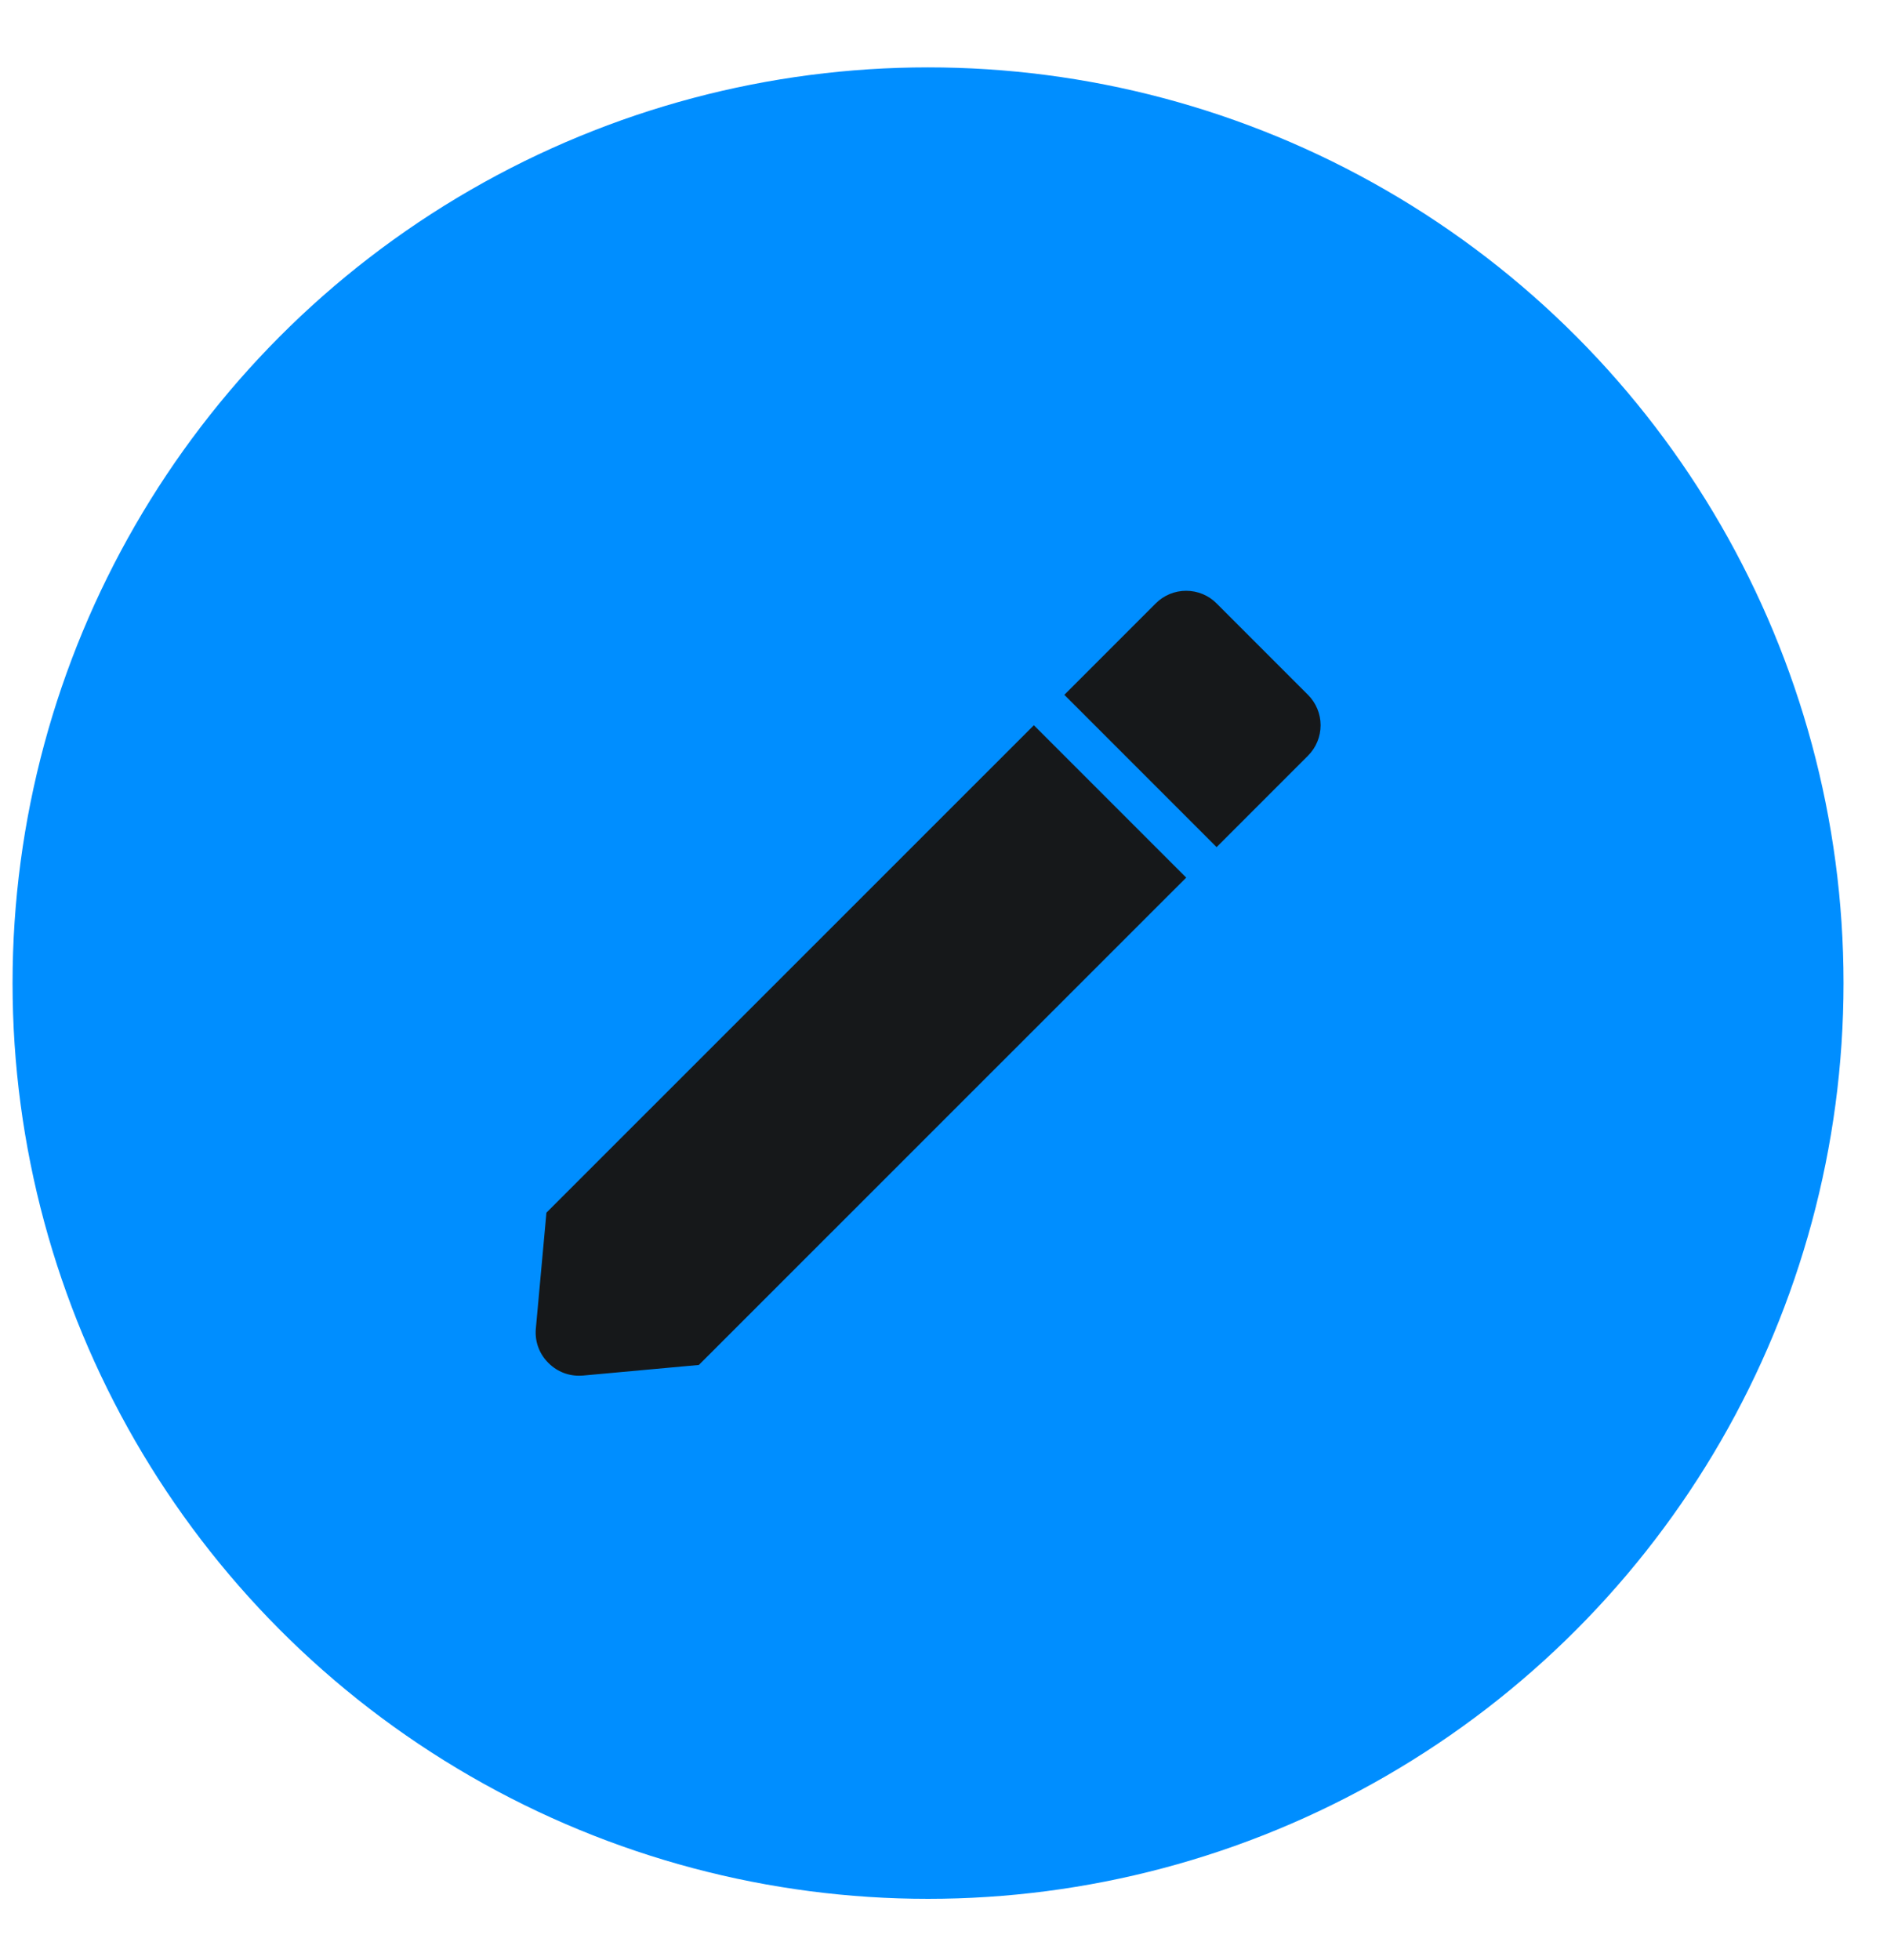
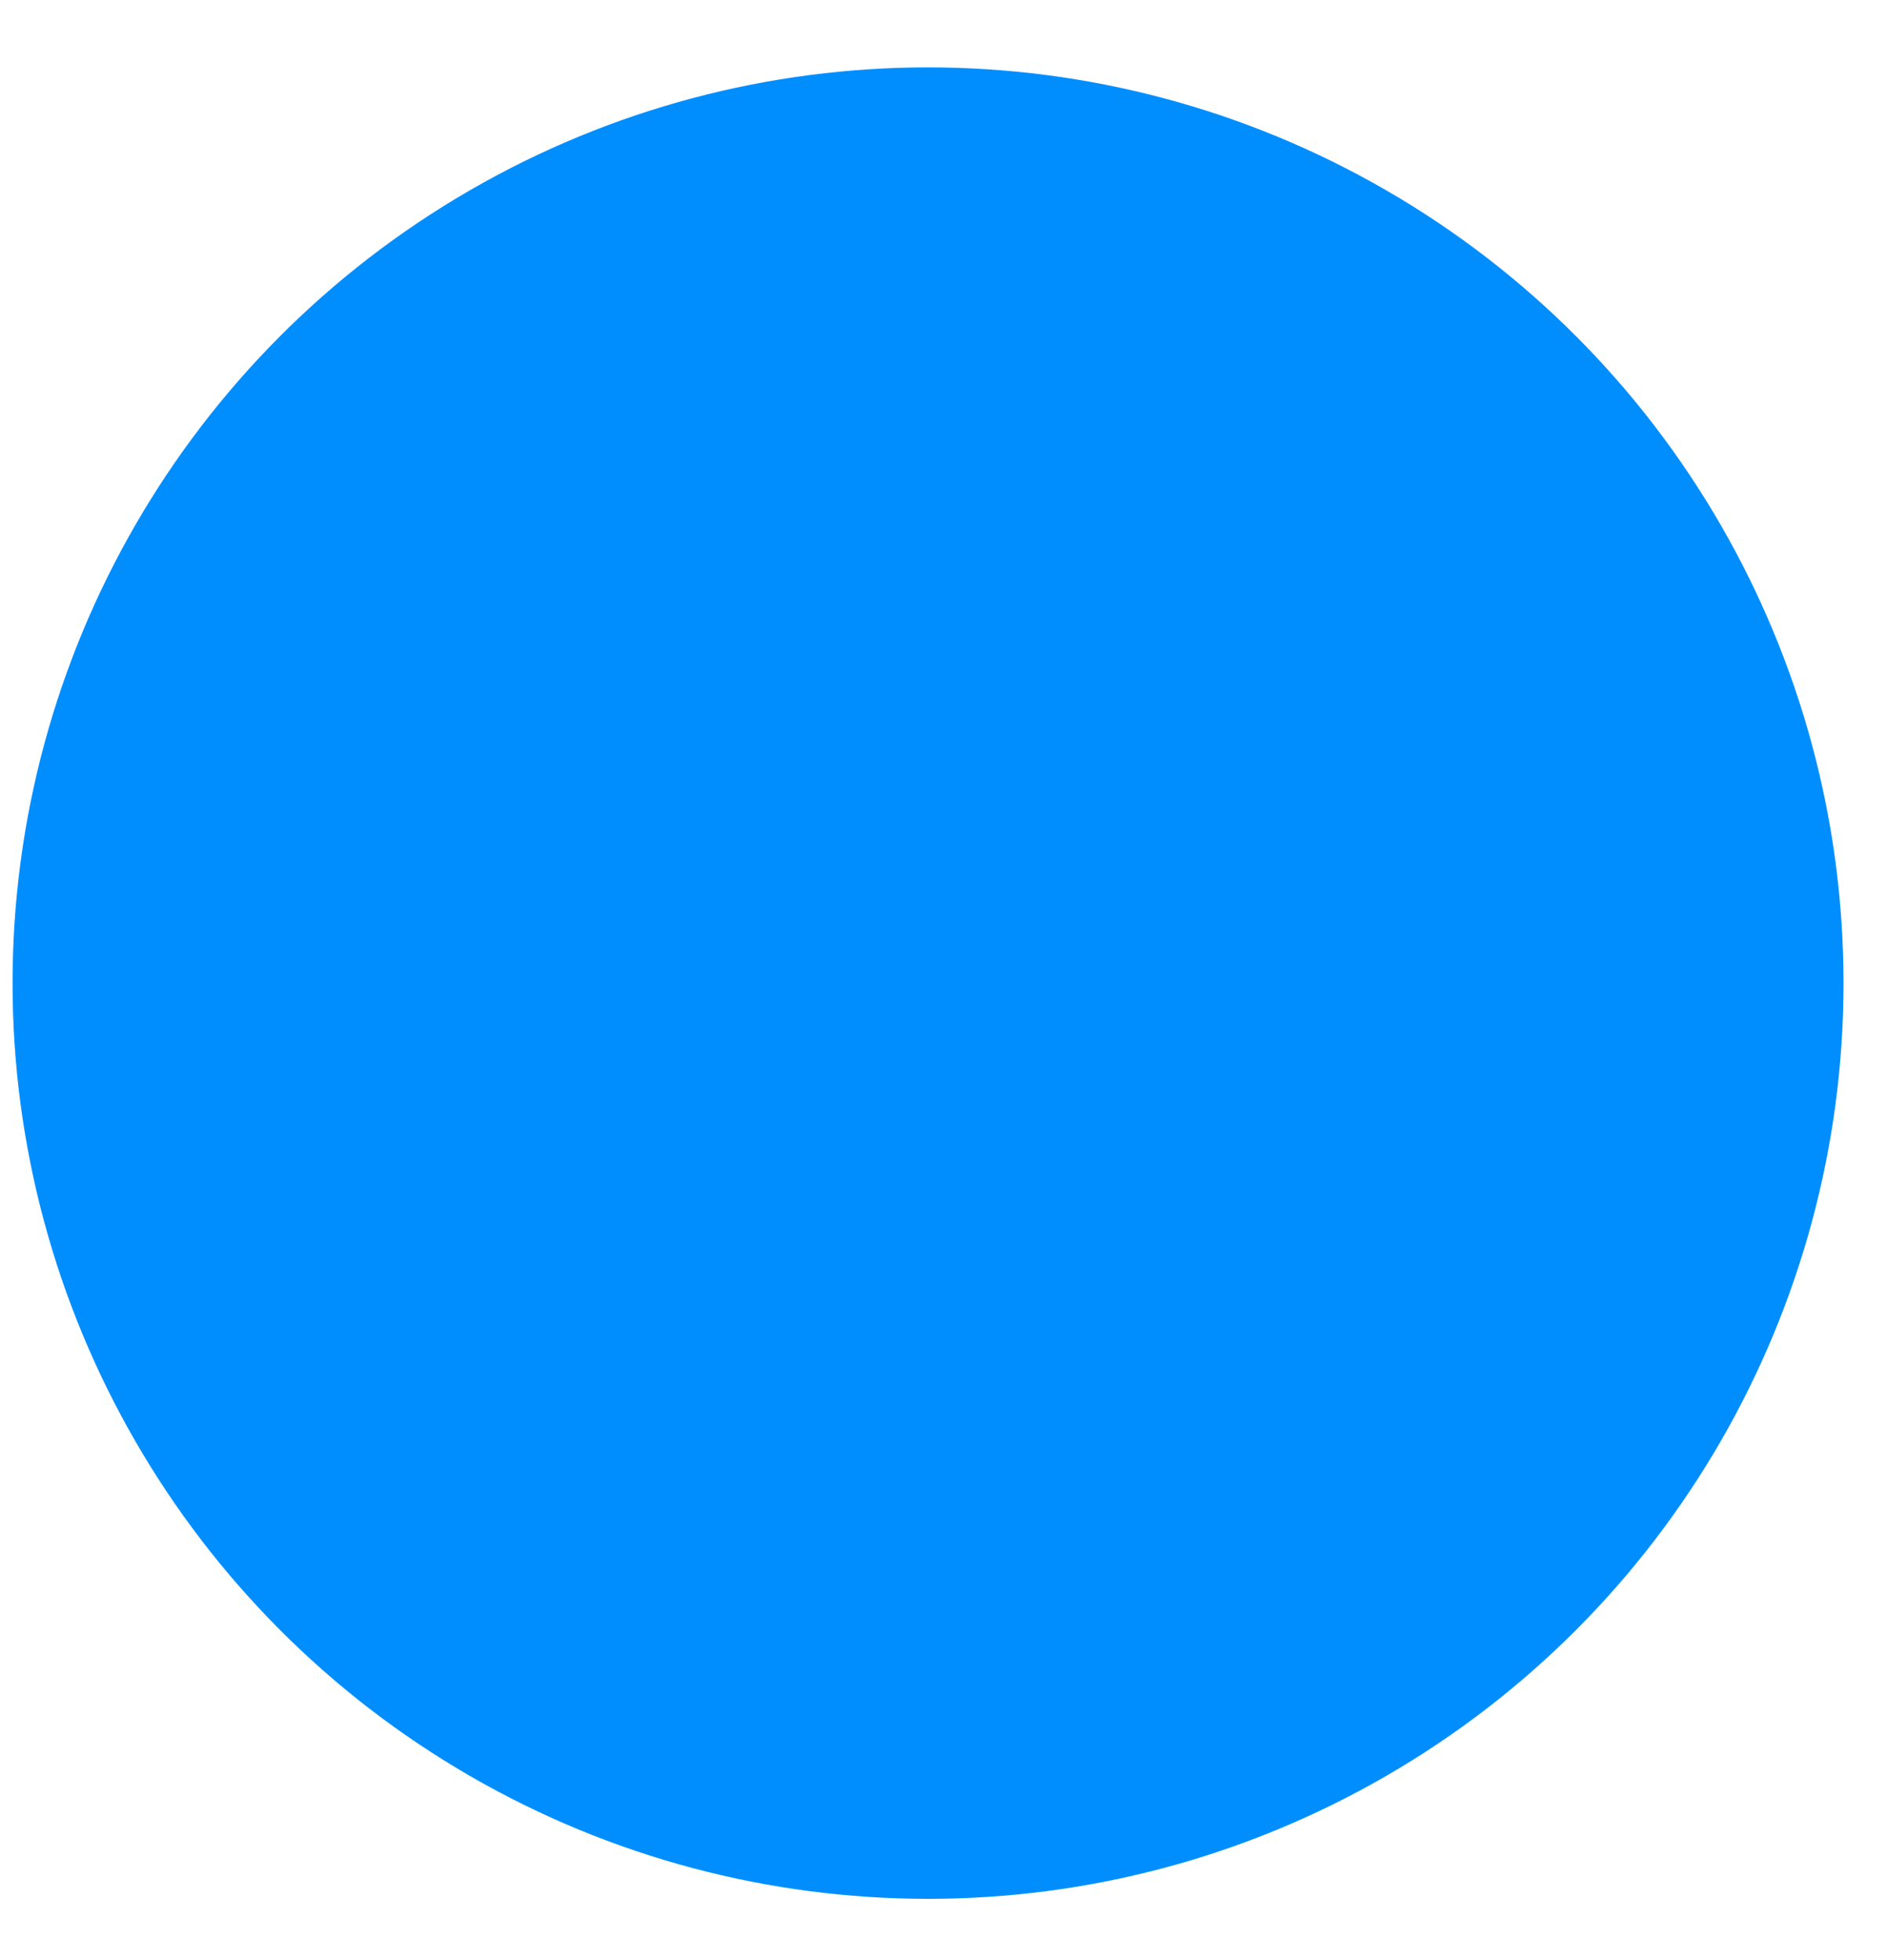
<svg xmlns="http://www.w3.org/2000/svg" width="26" height="27" viewBox="0 0 26 27" fill="none">
  <circle cx="12.787" cy="13.542" r="12.614" fill="#008EFF" />
-   <path d="M7.977 18.95C7.81 18.95 7.652 18.88 7.539 18.756C7.425 18.635 7.368 18.47 7.383 18.303L7.529 16.704L14.245 9.99L16.344 12.089L9.629 18.802L8.031 18.948C8.012 18.949 7.994 18.95 7.977 18.95ZM16.763 11.669L14.665 9.571L15.924 8.312C16.035 8.2 16.186 8.138 16.343 8.138C16.501 8.138 16.652 8.2 16.763 8.312L18.022 9.571C18.133 9.682 18.196 9.833 18.196 9.99C18.196 10.148 18.133 10.299 18.022 10.41L16.764 11.668L16.763 11.669Z" fill="#16181A" />
</svg>